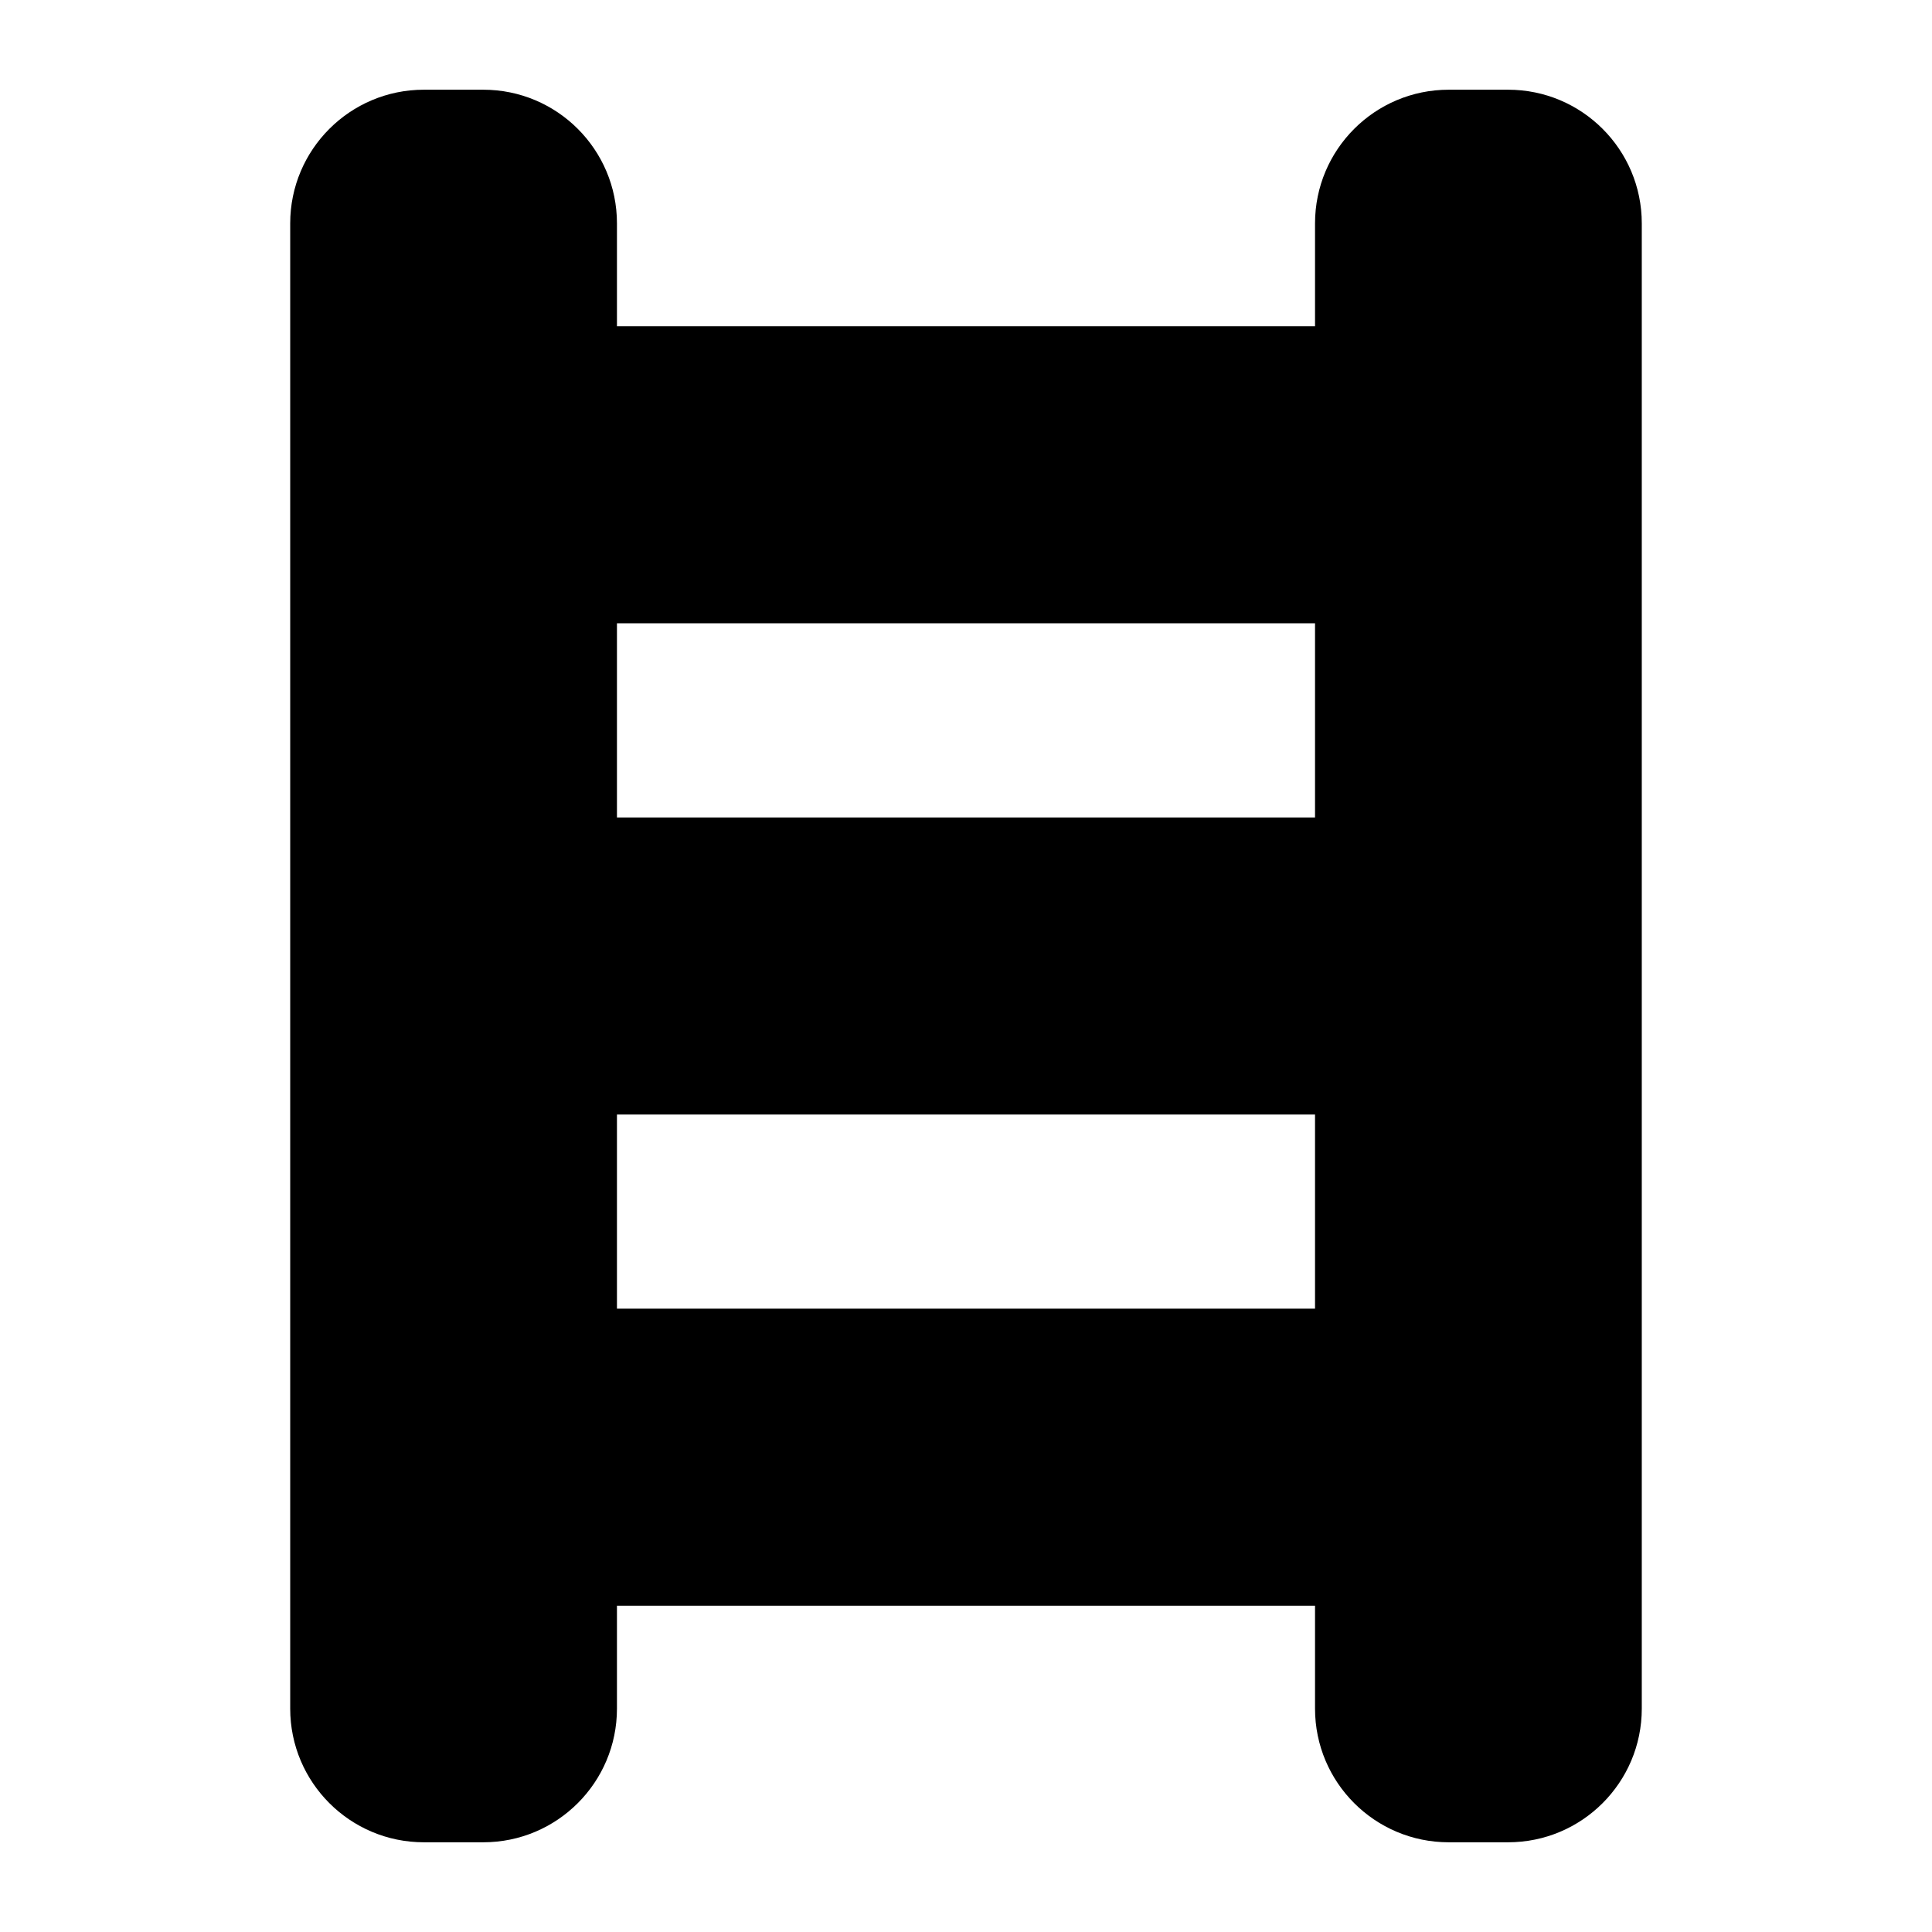
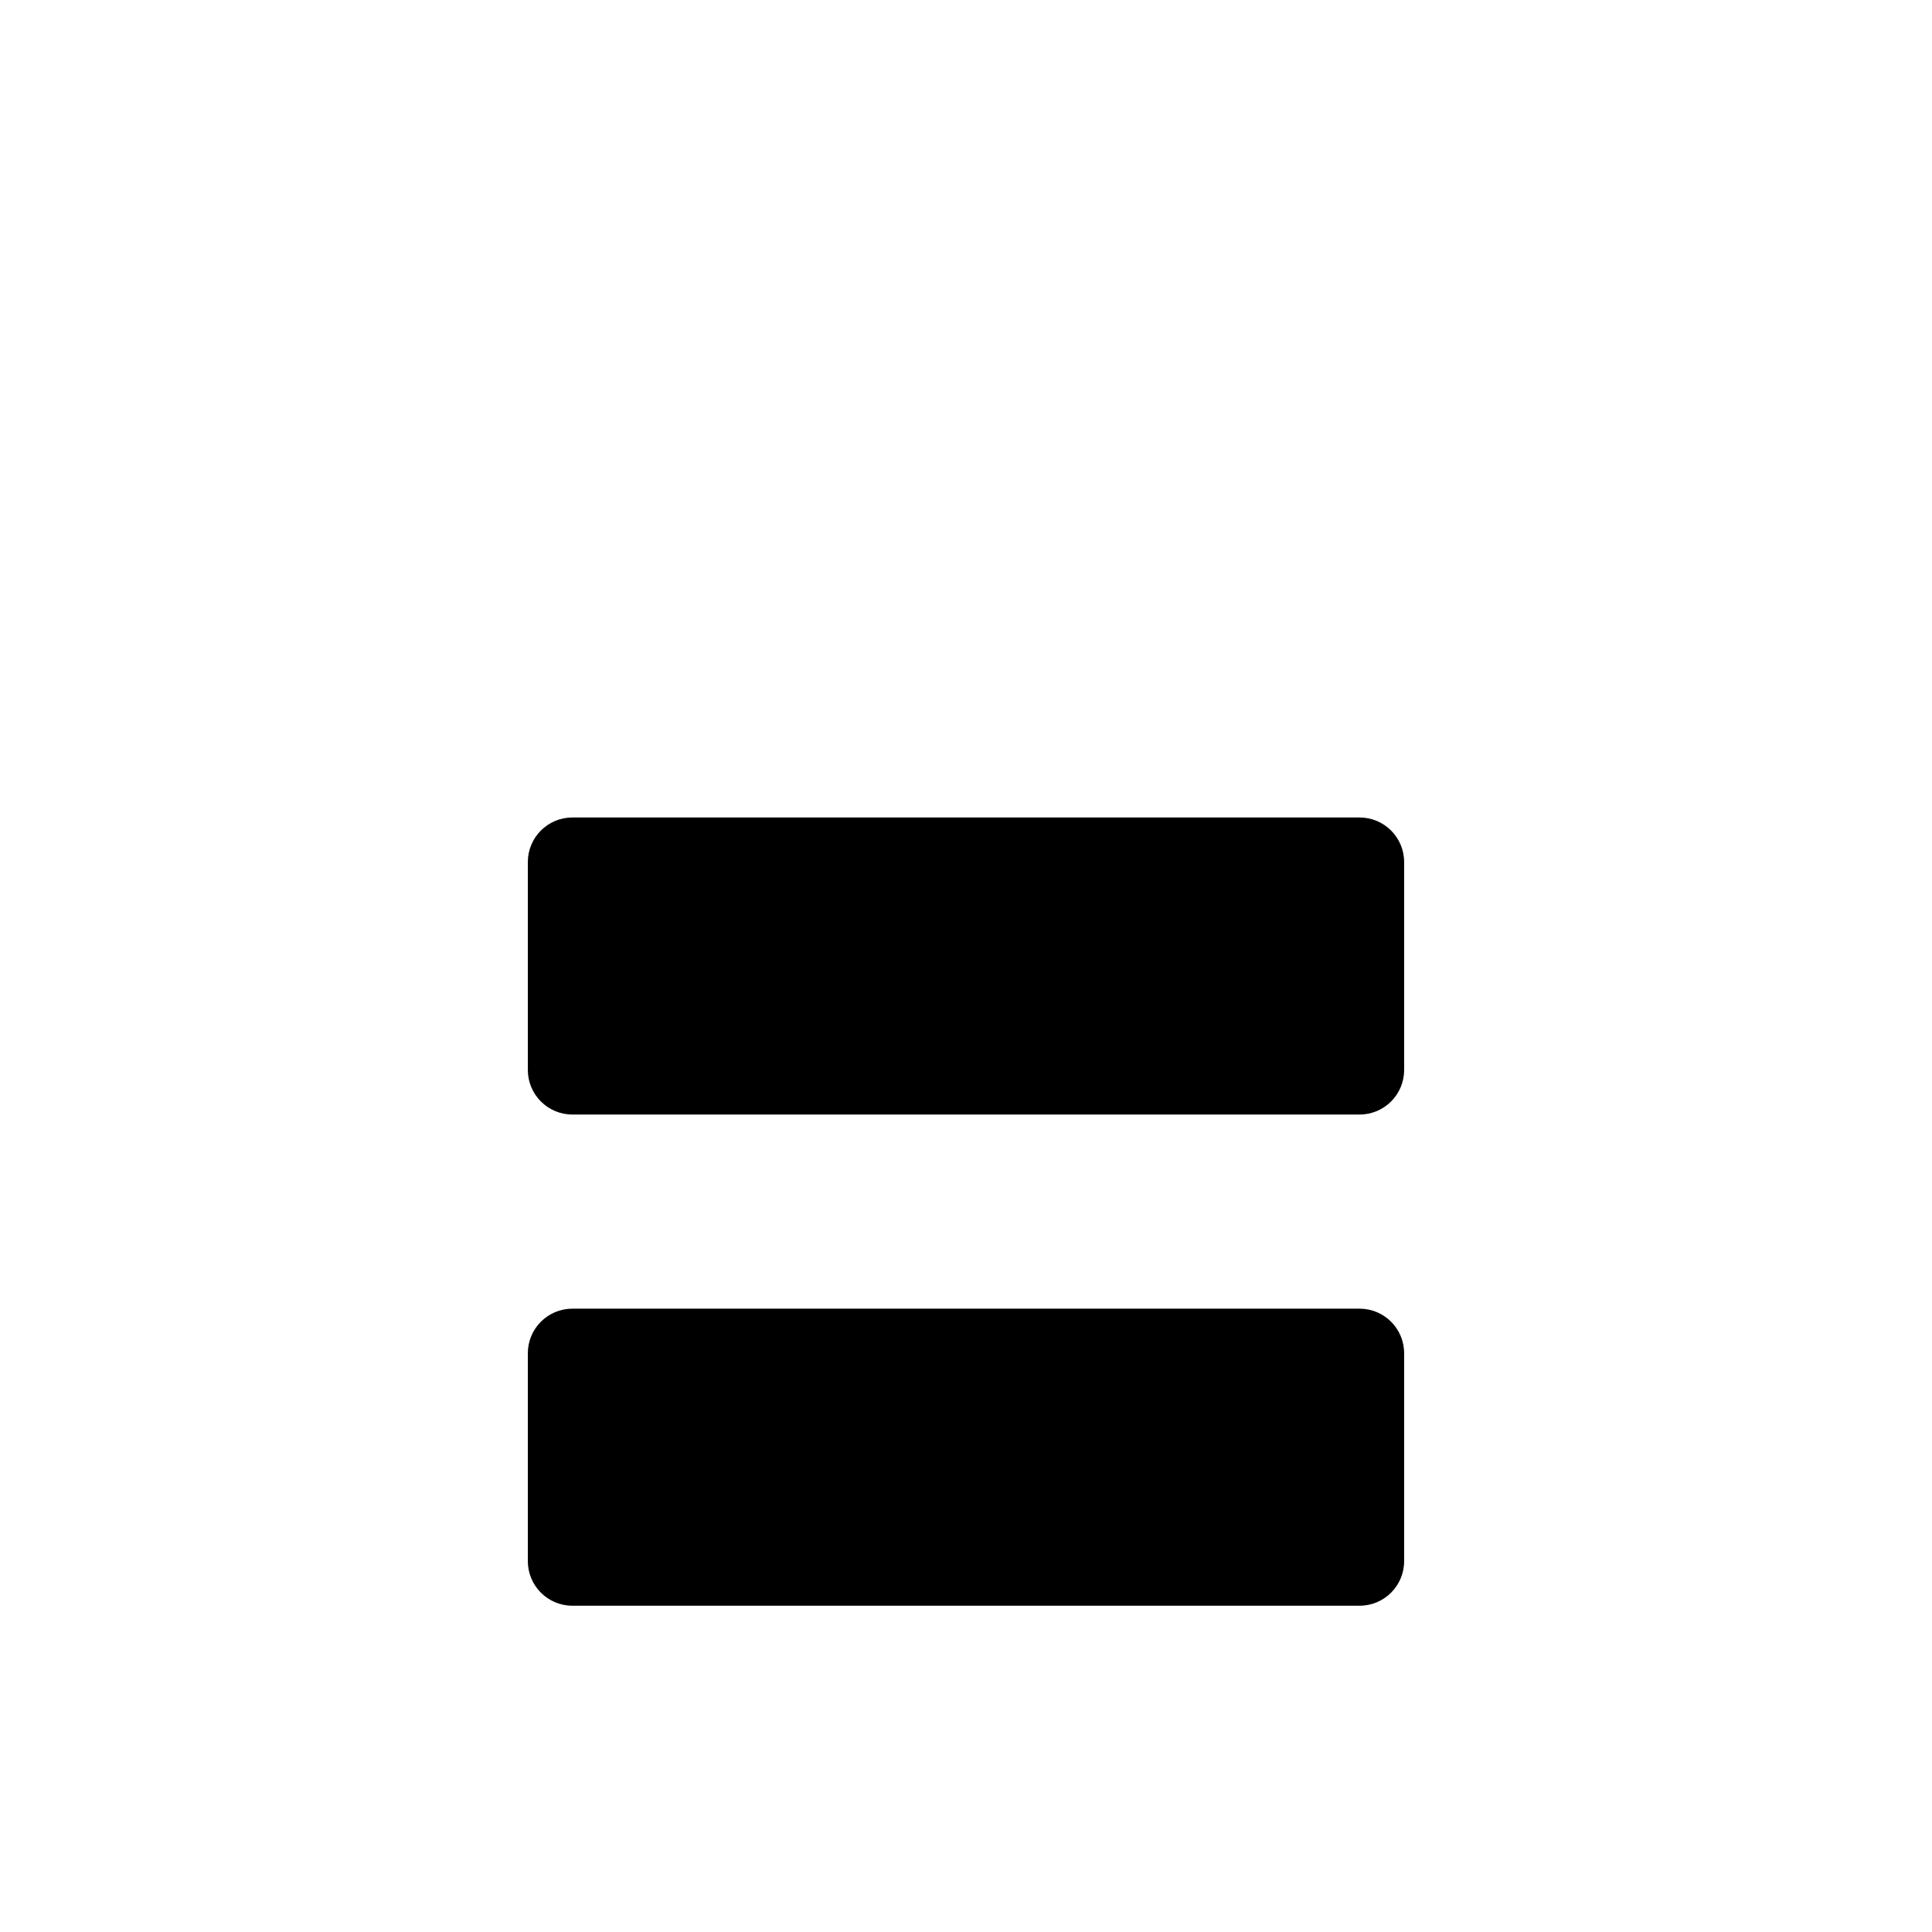
<svg xmlns="http://www.w3.org/2000/svg" fill="#000000" width="800px" height="800px" version="1.1" viewBox="144 144 512 512">
  <g fill-rule="evenodd">
-     <path d="m307.5 203.2c0-19.562-15.863-35.426-35.426-35.426h-15.742c-19.562 0-35.426 15.863-35.426 35.426v393.6c0 19.562 15.863 35.426 35.426 35.426h15.742c19.562 0 35.426-15.863 35.426-35.426z" />
-     <path d="m579.09 203.2c0-19.562-15.863-35.426-35.426-35.426h-15.742c-19.562 0-35.426 15.863-35.426 35.426v393.6c0 19.562 15.863 35.426 35.426 35.426h15.742c19.562 0 35.426-15.863 35.426-35.426z" />
-     <path d="m516.11 242.27c0-6.519-5.289-11.809-11.809-11.809h-208.61c-6.519 0-11.809 5.289-11.809 11.809v55.105c0 6.527 5.289 11.809 11.809 11.809h208.61c6.519 0 11.809-5.281 11.809-11.809z" />
    <path d="m516.11 372.45c0-6.519-5.289-11.809-11.809-11.809h-208.61c-6.519 0-11.809 5.289-11.809 11.809v55.105c0 6.519 5.289 11.809 11.809 11.809h208.61c6.519 0 11.809-5.289 11.809-11.809z" />
    <path d="m516.11 502.62c0-6.527-5.289-11.809-11.809-11.809h-208.61c-6.519 0-11.809 5.281-11.809 11.809v55.105c0 6.519 5.289 11.809 11.809 11.809h208.61c6.519 0 11.809-5.289 11.809-11.809z" />
  </g>
</svg>